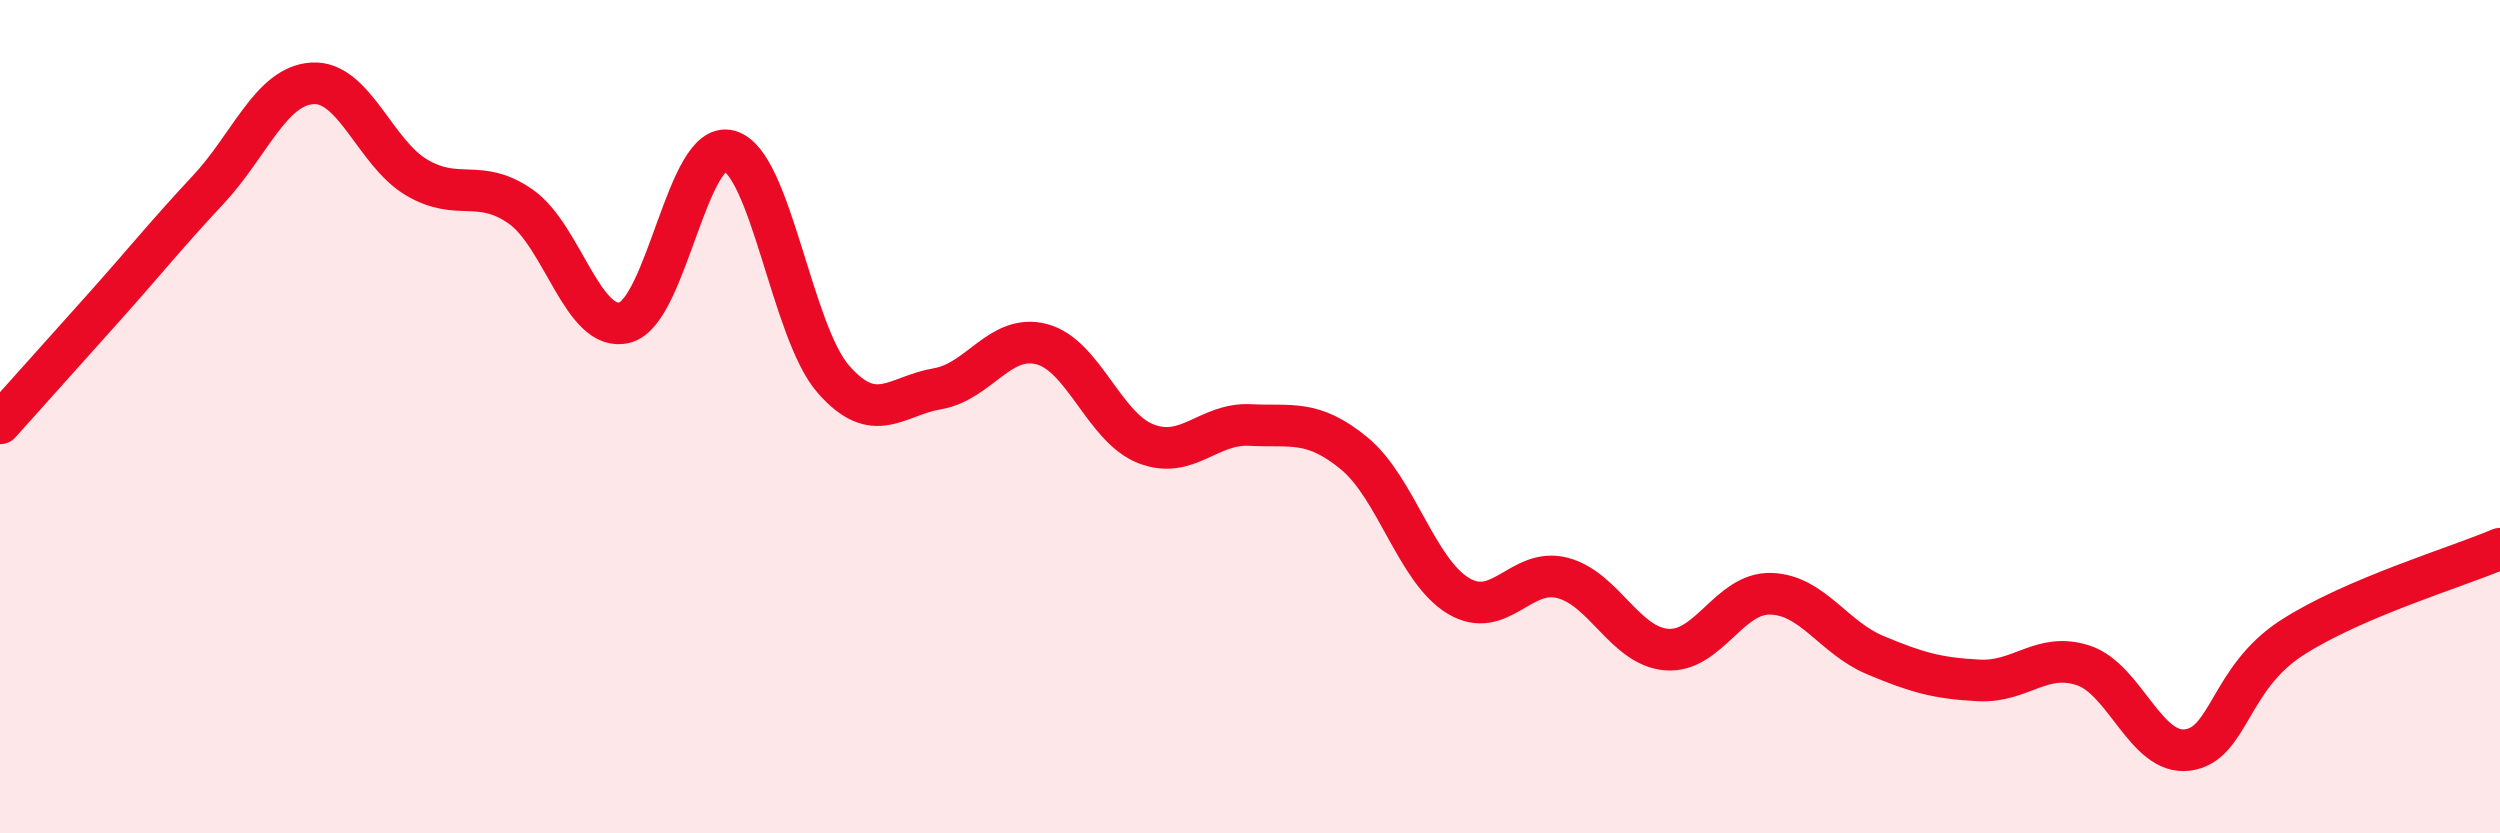
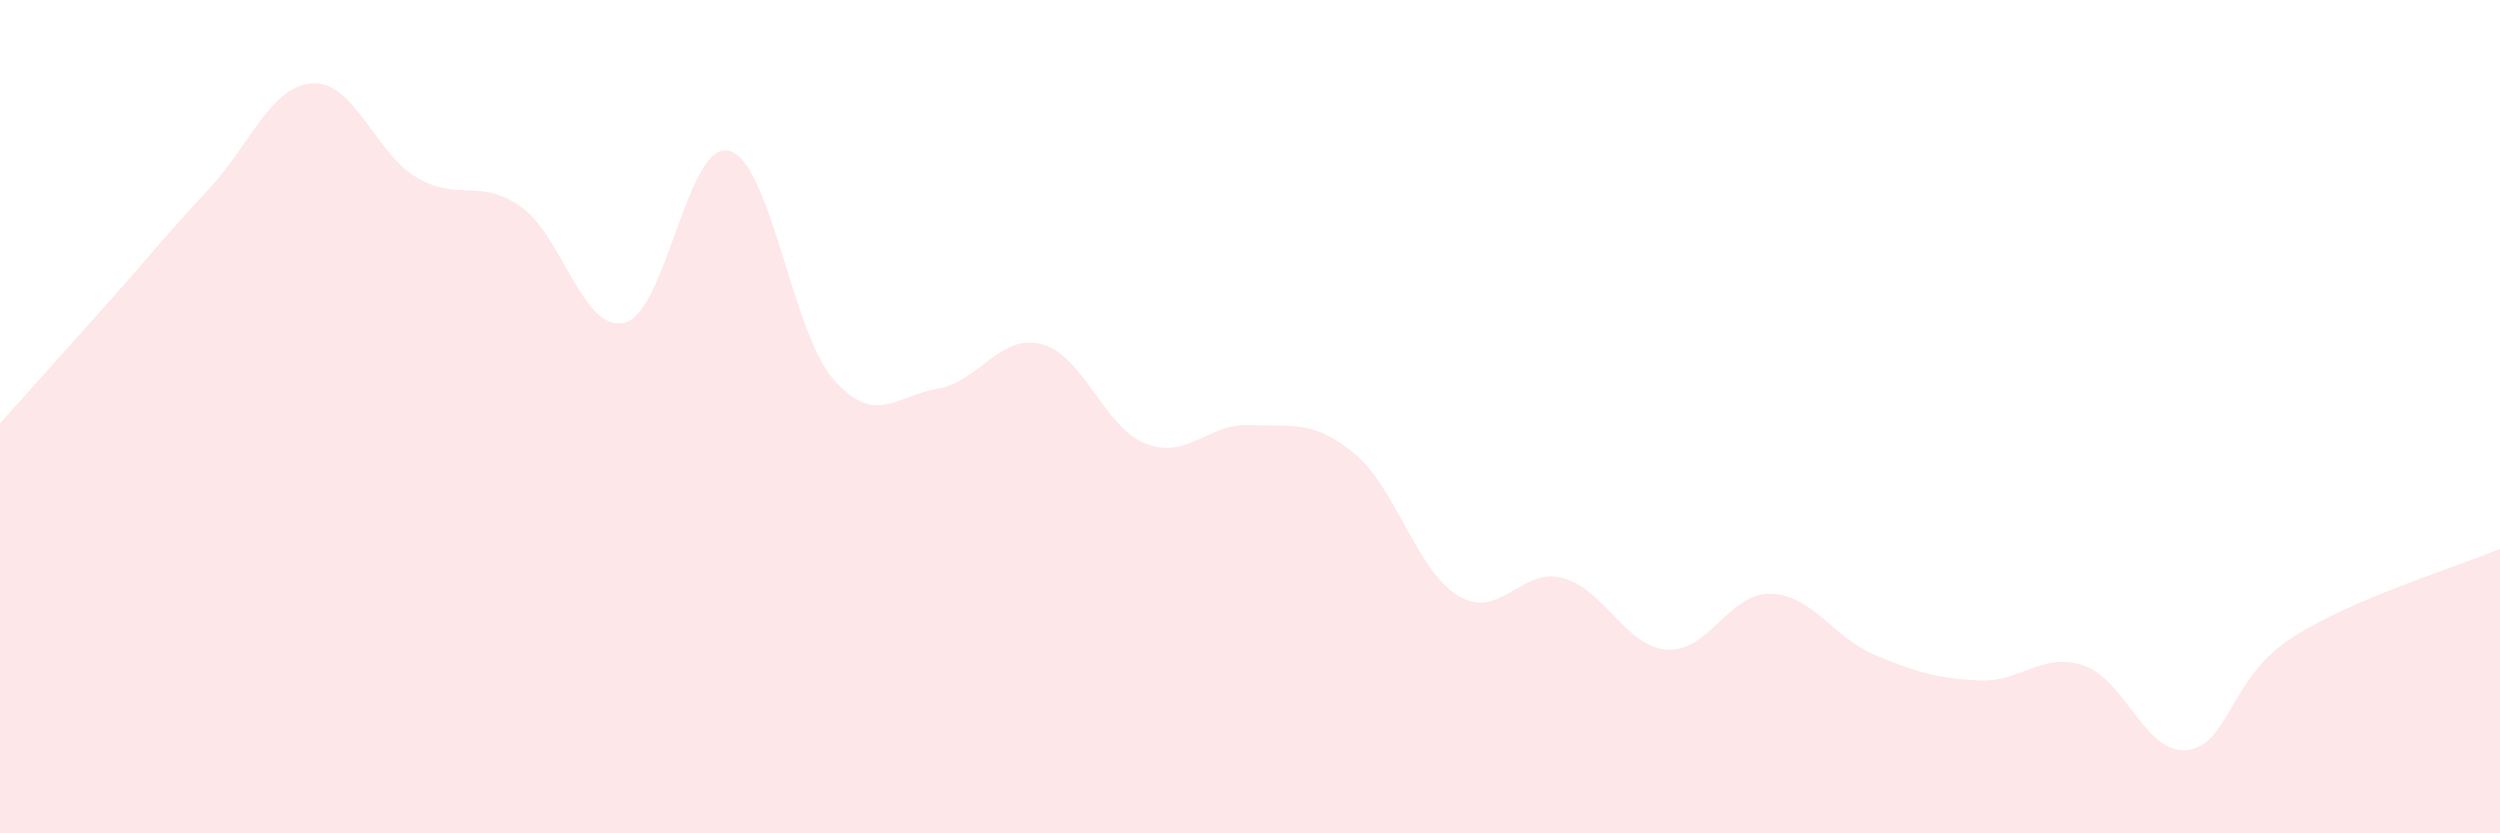
<svg xmlns="http://www.w3.org/2000/svg" width="60" height="20" viewBox="0 0 60 20">
  <path d="M 0,10.16 C 0.5,9.6 1.5,8.49 2.5,7.37 C 3.5,6.25 4,5.62 5,4.55 C 6,3.48 6.5,2.06 7.5,2 C 8.5,1.94 9,3.67 10,4.26 C 11,4.85 11.5,4.26 12.5,4.96 C 13.5,5.66 14,8.01 15,7.74 C 16,7.47 16.5,3.35 17.5,3.62 C 18.5,3.89 19,7.96 20,9.1 C 21,10.24 21.5,9.5 22.5,9.33 C 23.5,9.16 24,8 25,8.26 C 26,8.52 26.5,10.26 27.5,10.65 C 28.5,11.04 29,10.15 30,10.2 C 31,10.25 31.5,10.06 32.5,10.88 C 33.5,11.7 34,13.7 35,14.3 C 36,14.9 36.5,13.61 37.5,13.87 C 38.5,14.13 39,15.51 40,15.59 C 41,15.67 41.5,14.22 42.5,14.25 C 43.5,14.28 44,15.3 45,15.72 C 46,16.14 46.5,16.28 47.5,16.33 C 48.5,16.38 49,15.64 50,15.97 C 51,16.3 51.5,18.13 52.5,18 C 53.5,17.87 53.5,16.28 55,15.31 C 56.5,14.34 59,13.6 60,13.17L60 20L0 20Z" fill="#EB0A25" opacity="0.1" stroke-linecap="round" stroke-linejoin="round" />
-   <path d="M 0,10.16 C 0.5,9.6 1.5,8.49 2.5,7.37 C 3.5,6.25 4,5.62 5,4.55 C 6,3.48 6.5,2.06 7.5,2 C 8.5,1.94 9,3.67 10,4.26 C 11,4.85 11.5,4.26 12.5,4.96 C 13.5,5.66 14,8.01 15,7.74 C 16,7.47 16.5,3.35 17.5,3.62 C 18.5,3.89 19,7.96 20,9.1 C 21,10.24 21.5,9.5 22.5,9.33 C 23.5,9.16 24,8 25,8.26 C 26,8.52 26.5,10.26 27.5,10.65 C 28.5,11.04 29,10.15 30,10.2 C 31,10.25 31.5,10.06 32.5,10.88 C 33.5,11.7 34,13.7 35,14.3 C 36,14.9 36.5,13.61 37.5,13.87 C 38.5,14.13 39,15.51 40,15.59 C 41,15.67 41.5,14.22 42.5,14.25 C 43.5,14.28 44,15.3 45,15.72 C 46,16.14 46.5,16.28 47.5,16.33 C 48.5,16.38 49,15.64 50,15.97 C 51,16.3 51.5,18.13 52.5,18 C 53.5,17.87 53.5,16.28 55,15.31 C 56.5,14.34 59,13.6 60,13.17" stroke="#EB0A25" stroke-width="1" fill="none" stroke-linecap="round" stroke-linejoin="round" />
</svg>